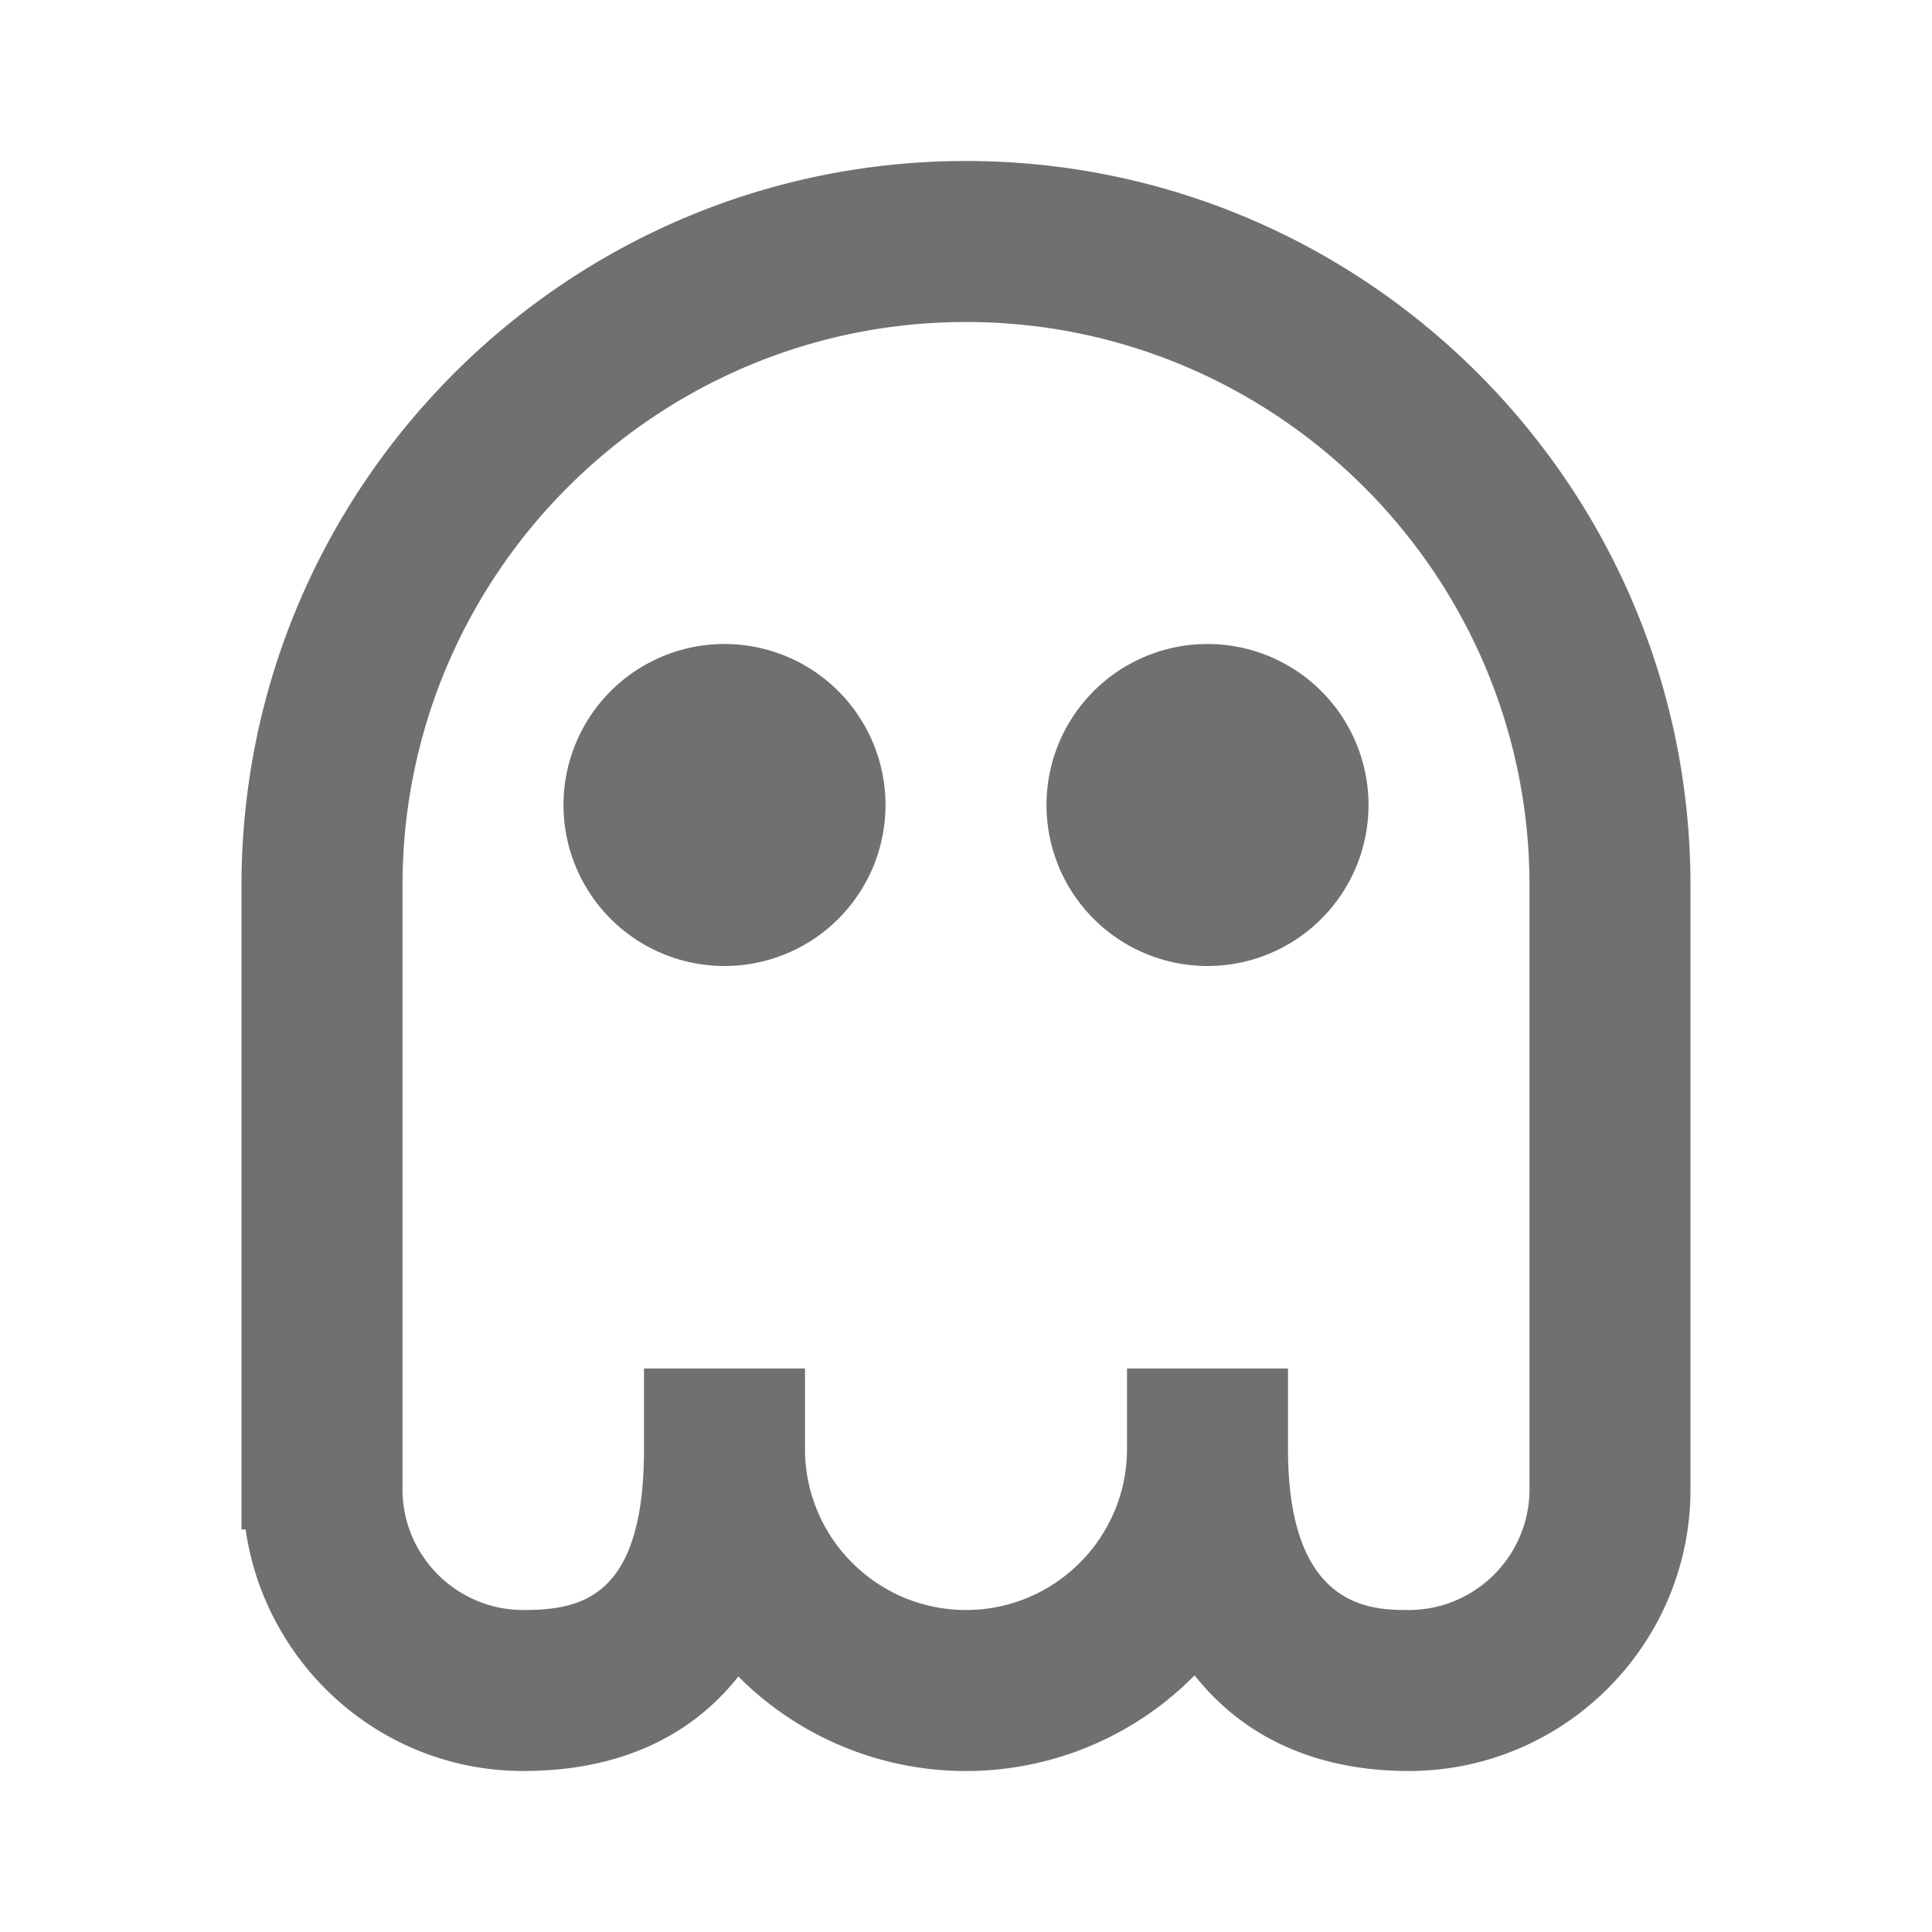
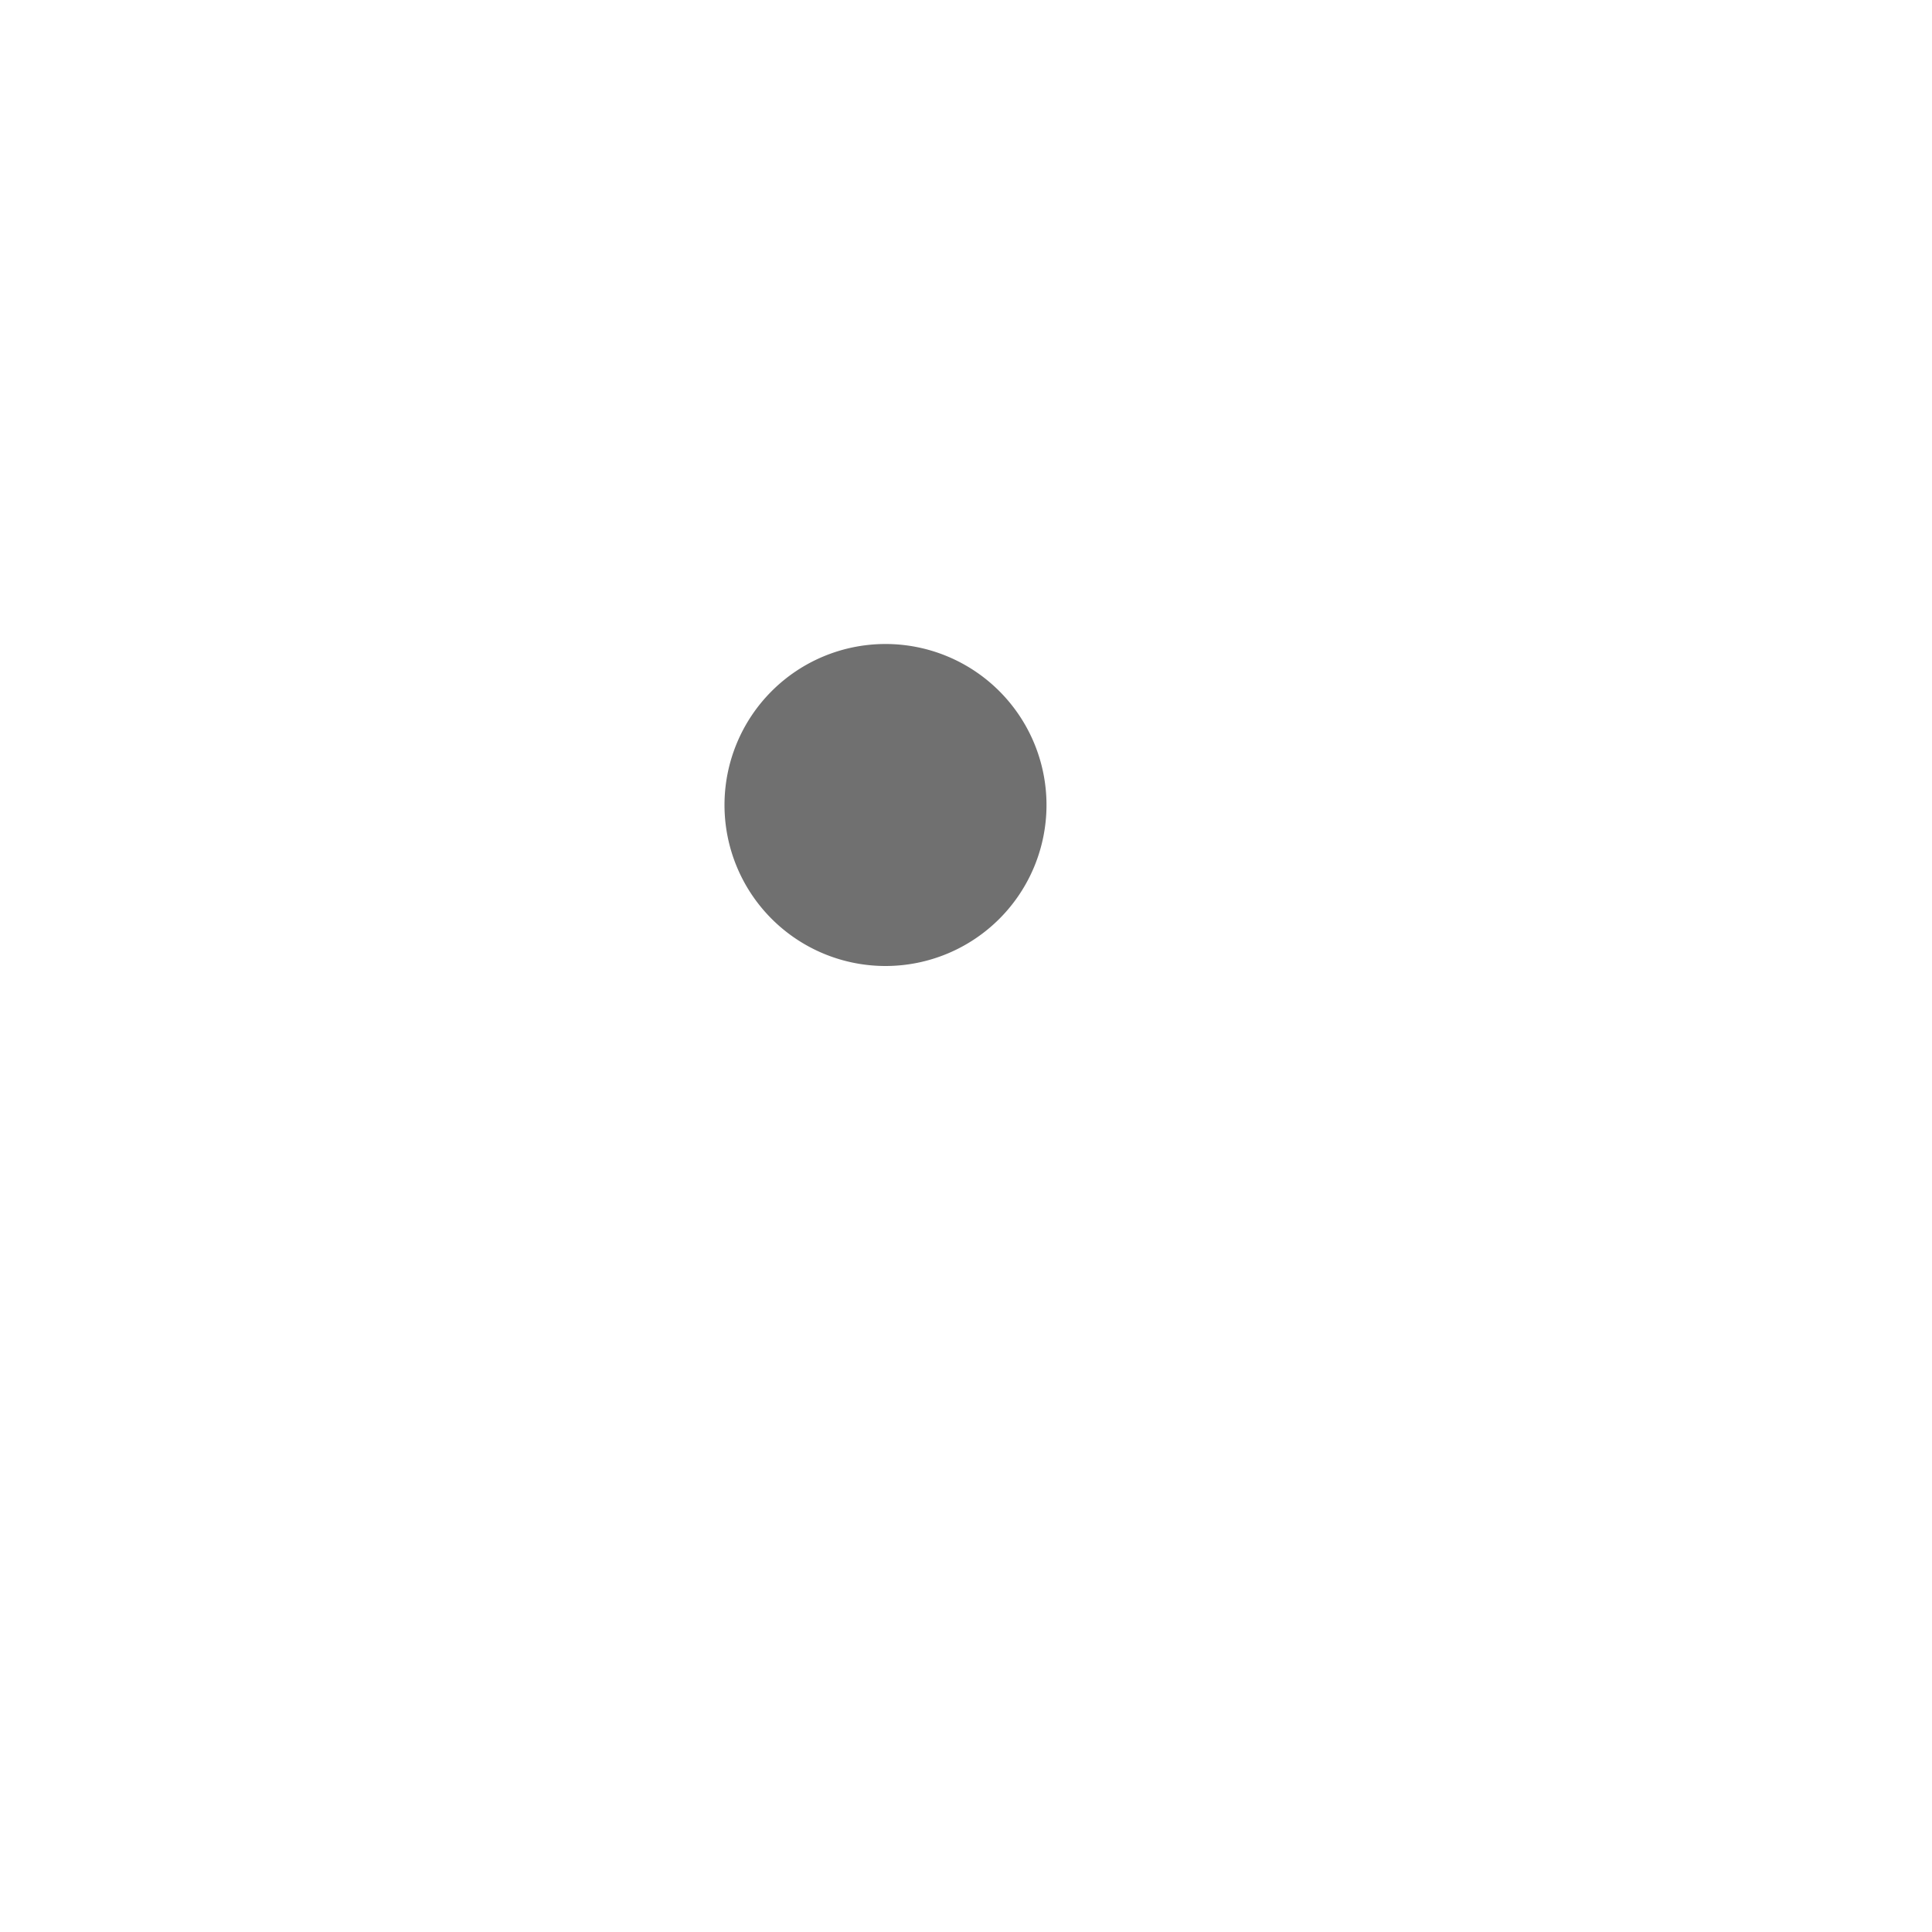
<svg xmlns="http://www.w3.org/2000/svg" t="1720784328723" class="icon" viewBox="0 0 1024 1024" version="1.1" p-id="1492" width="200" height="200">
-   <path d="M512 85.333c-211.755 0-384 172.288-384 384v341.333h2.176c10.453 72.149 72.107 128 147.157 128 50.091 0 88.491-17.792 114.005-50.091a170.24 170.24 0 0 0 241.835-0.597c25.643 32.512 64.171 50.688 113.493 50.688 82.347 0 149.333-66.987 149.333-149.333V469.333c0-211.712-172.245-384-384-384z m298.667 704c0 35.285-28.715 64-64 64-19.157 0-64 0-64-85.333v-42.667h-85.333v42.667c0 47.061-38.272 85.333-85.333 85.333s-85.333-38.272-85.333-85.333v-42.667H341.333v42.667c0 78.72-33.024 85.333-64 85.333-35.285 0-64-28.715-64-64V469.333c0-164.693 134.016-298.667 298.667-298.667s298.667 133.973 298.667 298.667v320z" p-id="1493" fill="#707070" />
-   <path d="M384 426.667m-85.333 0a85.333 85.333 0 1 0 170.667 0 85.333 85.333 0 1 0-170.667 0Z" p-id="1494" fill="#707070" />
-   <path d="M640 426.667m-85.333 0a85.333 85.333 0 1 0 170.667 0 85.333 85.333 0 1 0-170.667 0Z" p-id="1495" fill="#707070" />
+   <path d="M384 426.667a85.333 85.333 0 1 0 170.667 0 85.333 85.333 0 1 0-170.667 0Z" p-id="1494" fill="#707070" />
</svg>